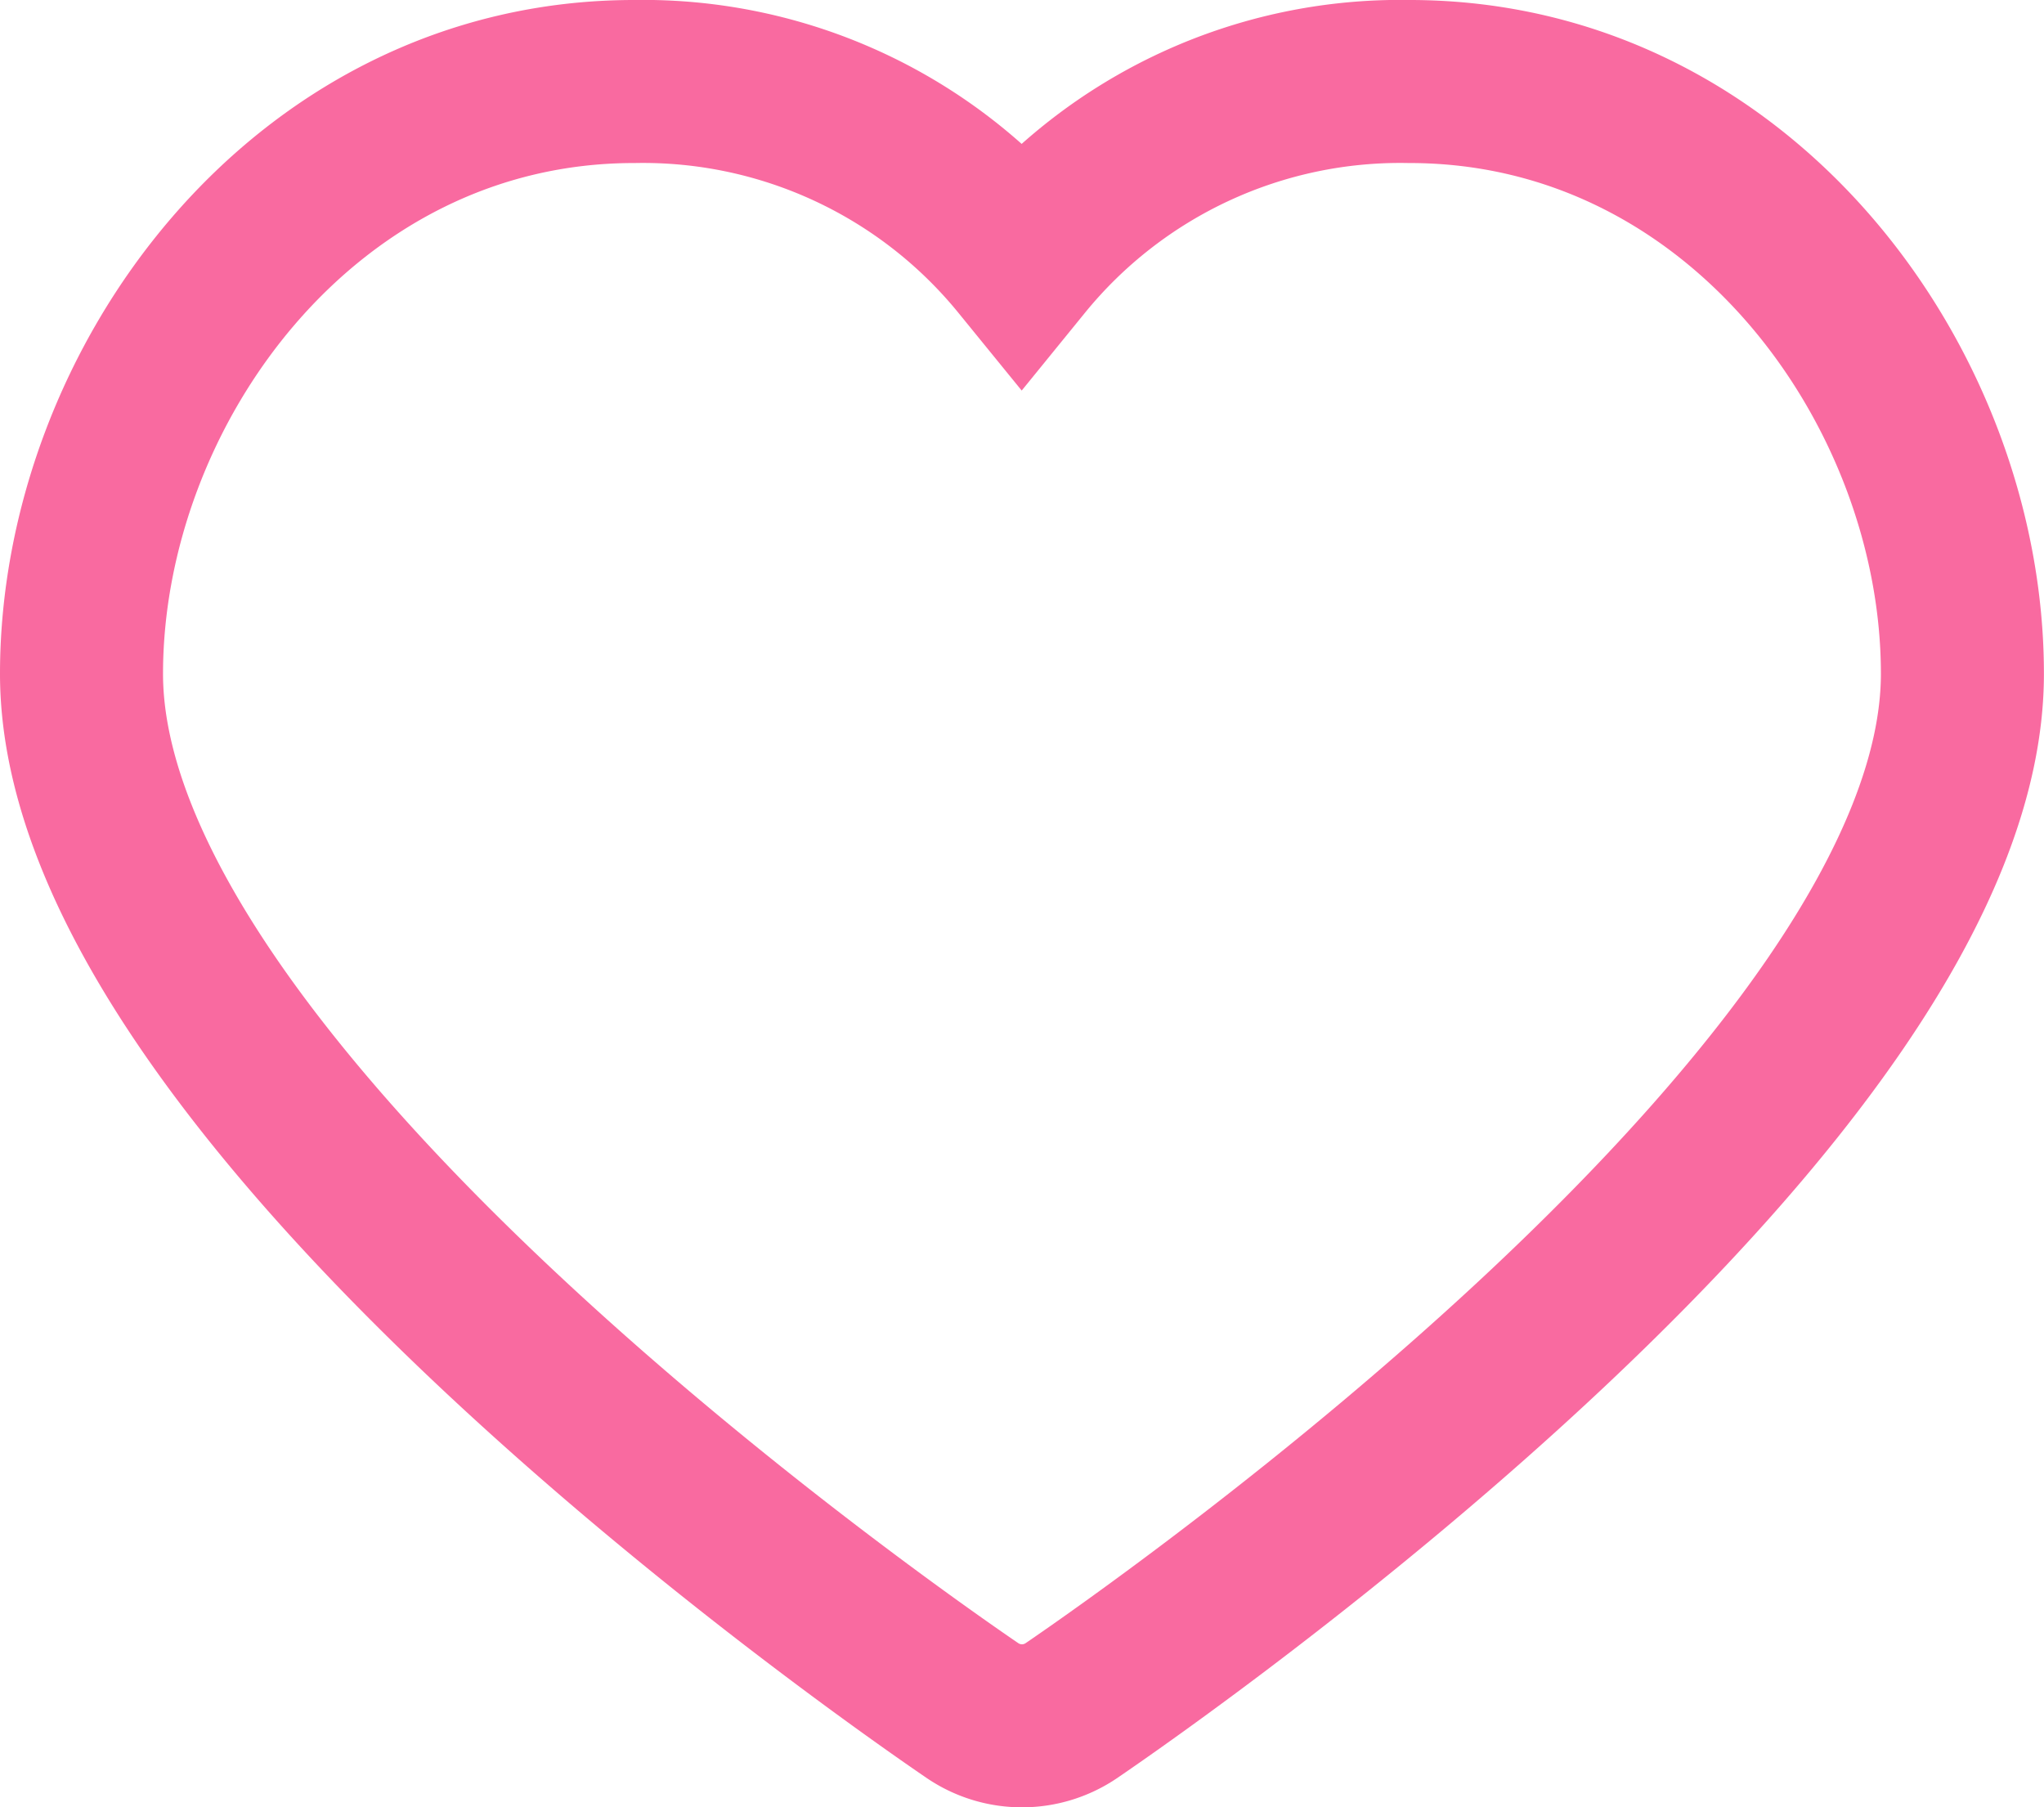
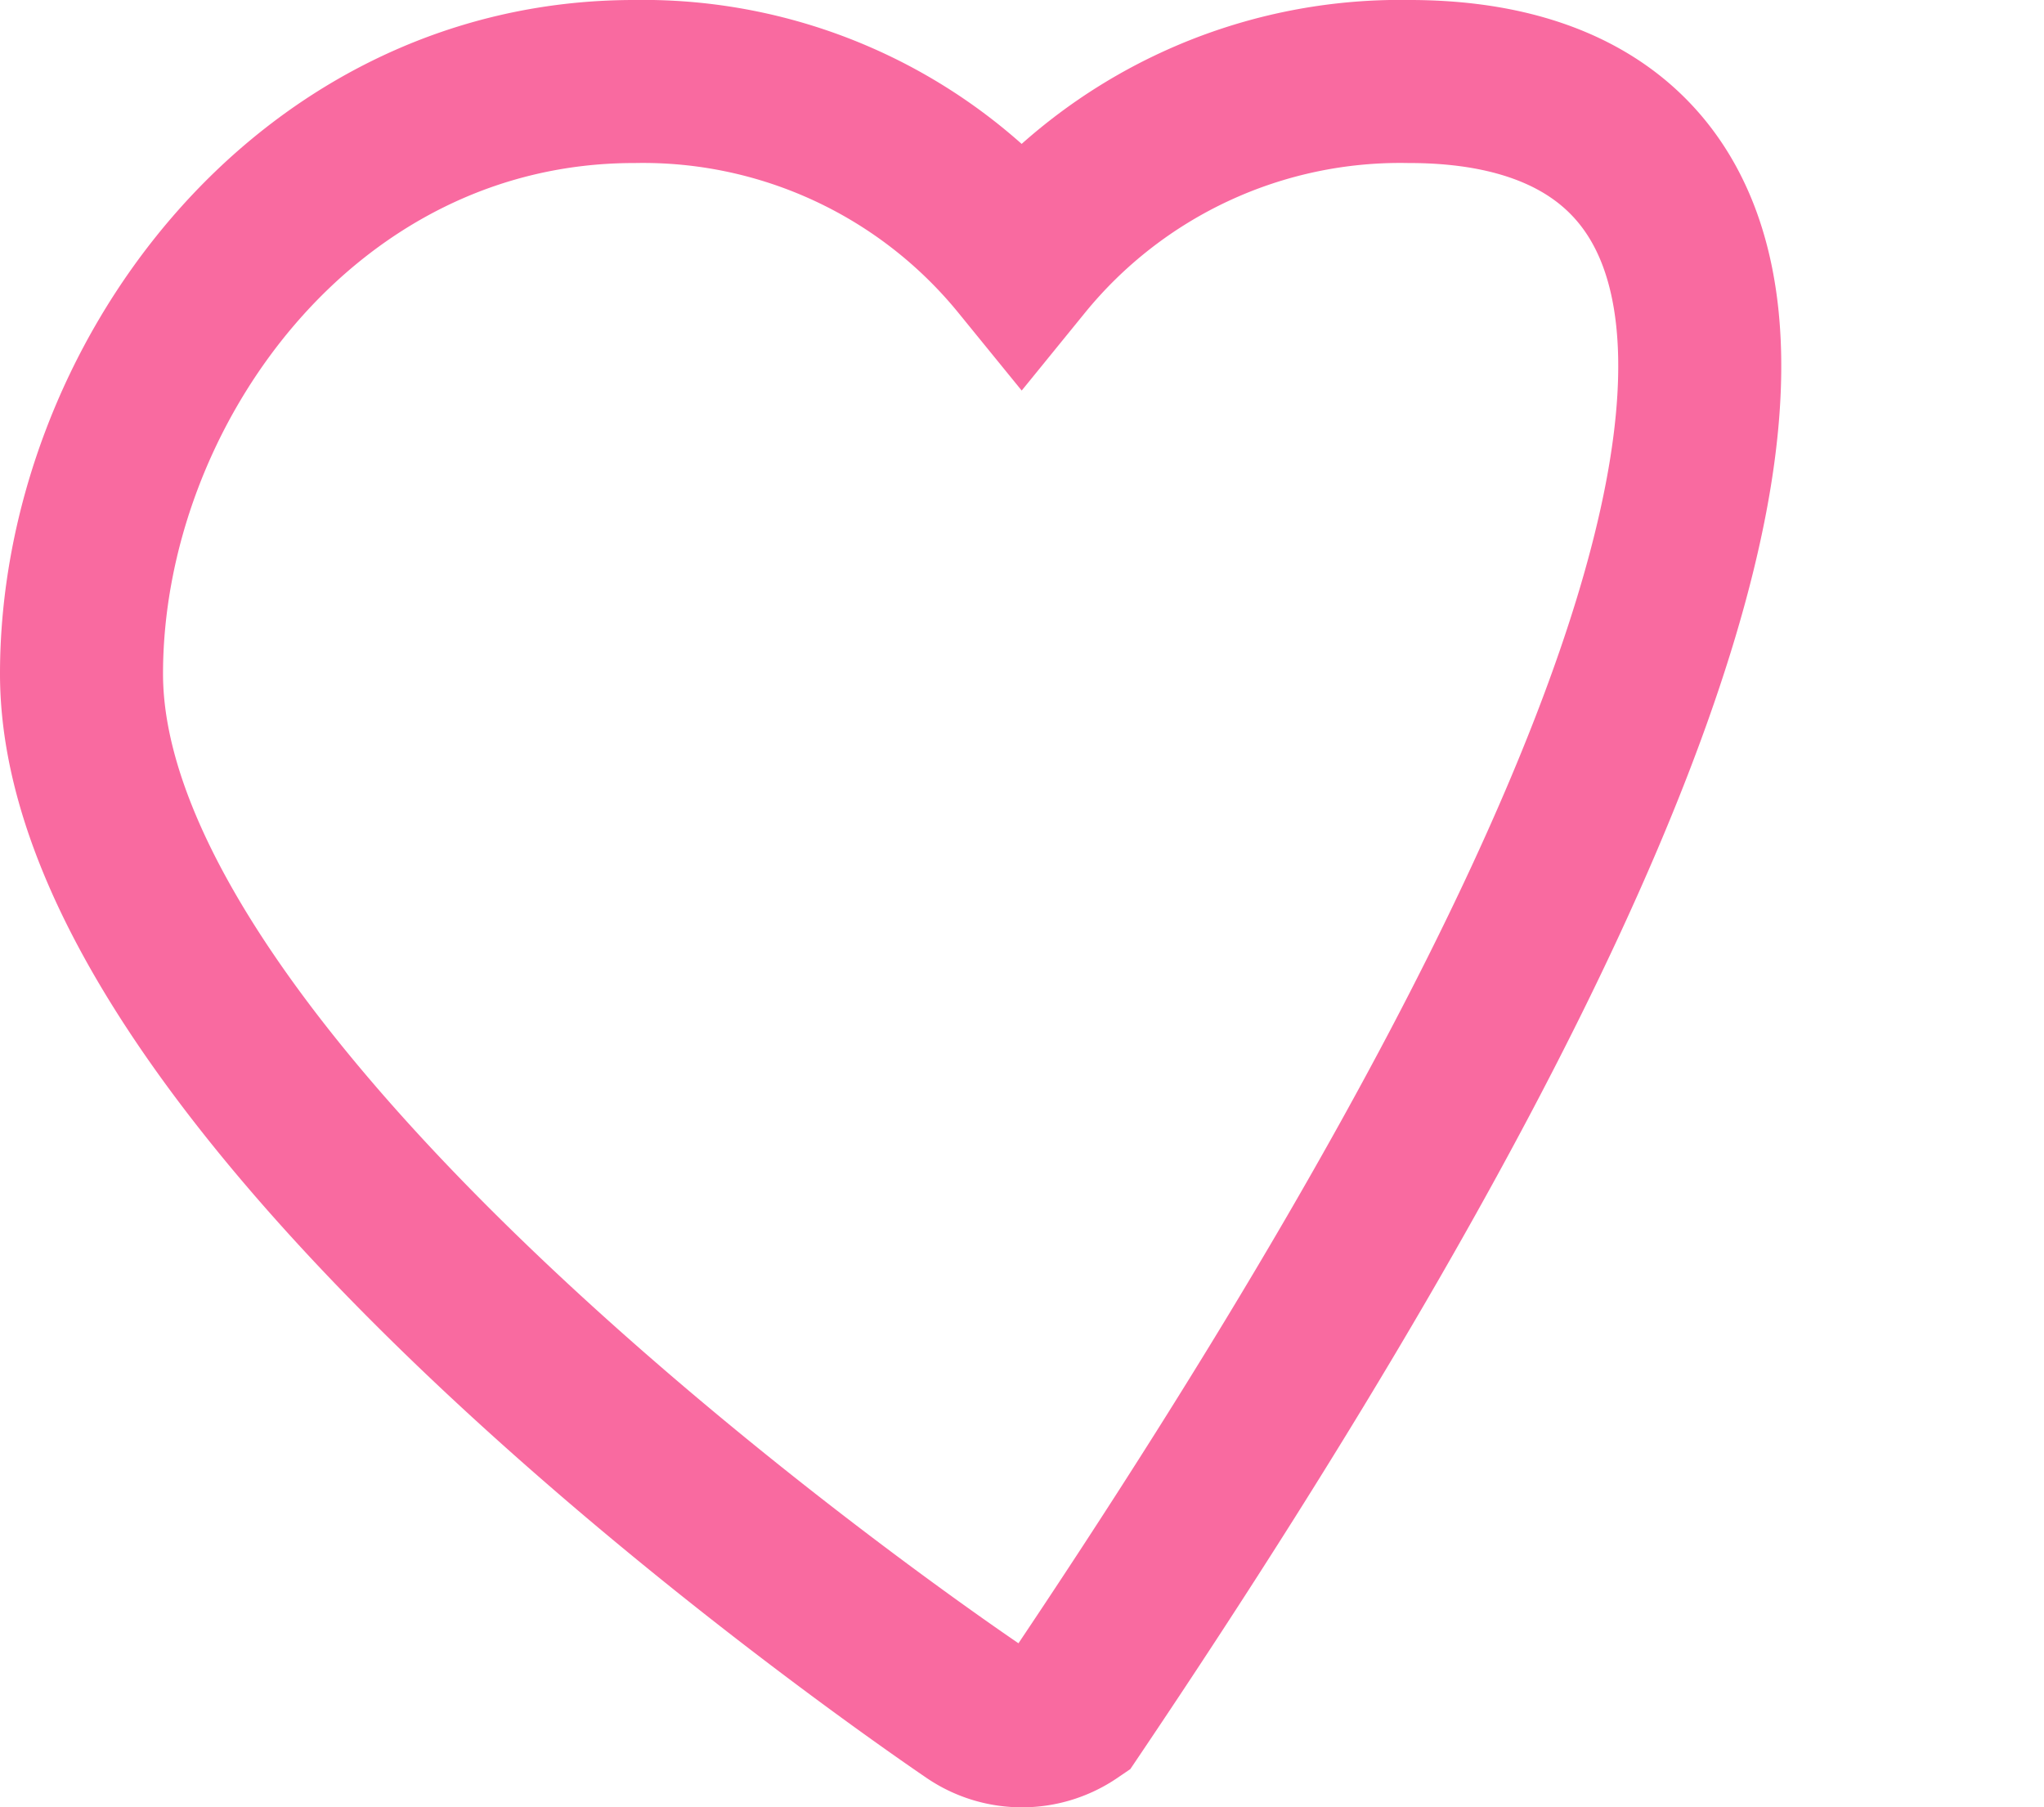
<svg xmlns="http://www.w3.org/2000/svg" width="25.076" height="22.171" viewBox="0 0 25.076 22.171">
-   <path d="M17,.709a5.986,5.986,0,0,0-4.757,2.207A5.989,5.989,0,0,0,7.489.709C3.433.709.709,4.465.709,7.975c0,5.109,9.811,11.955,10.93,12.718a1.079,1.079,0,0,0,1.215,0c1.12-.764,10.93-7.61,10.93-12.718C23.785,4.465,21.061.709,17,.709Z" transform="translate(0.291 0.291)" fill="none" stroke="rgba(249,106,160,1)" stroke-miterlimit="10" stroke-width="2" />
+   <path d="M17,.709a5.986,5.986,0,0,0-4.757,2.207A5.989,5.989,0,0,0,7.489.709C3.433.709.709,4.465.709,7.975c0,5.109,9.811,11.955,10.93,12.718a1.079,1.079,0,0,0,1.215,0C23.785,4.465,21.061.709,17,.709Z" transform="translate(0.291 0.291)" fill="none" stroke="rgba(249,106,160,1)" stroke-miterlimit="10" stroke-width="2" />
</svg>